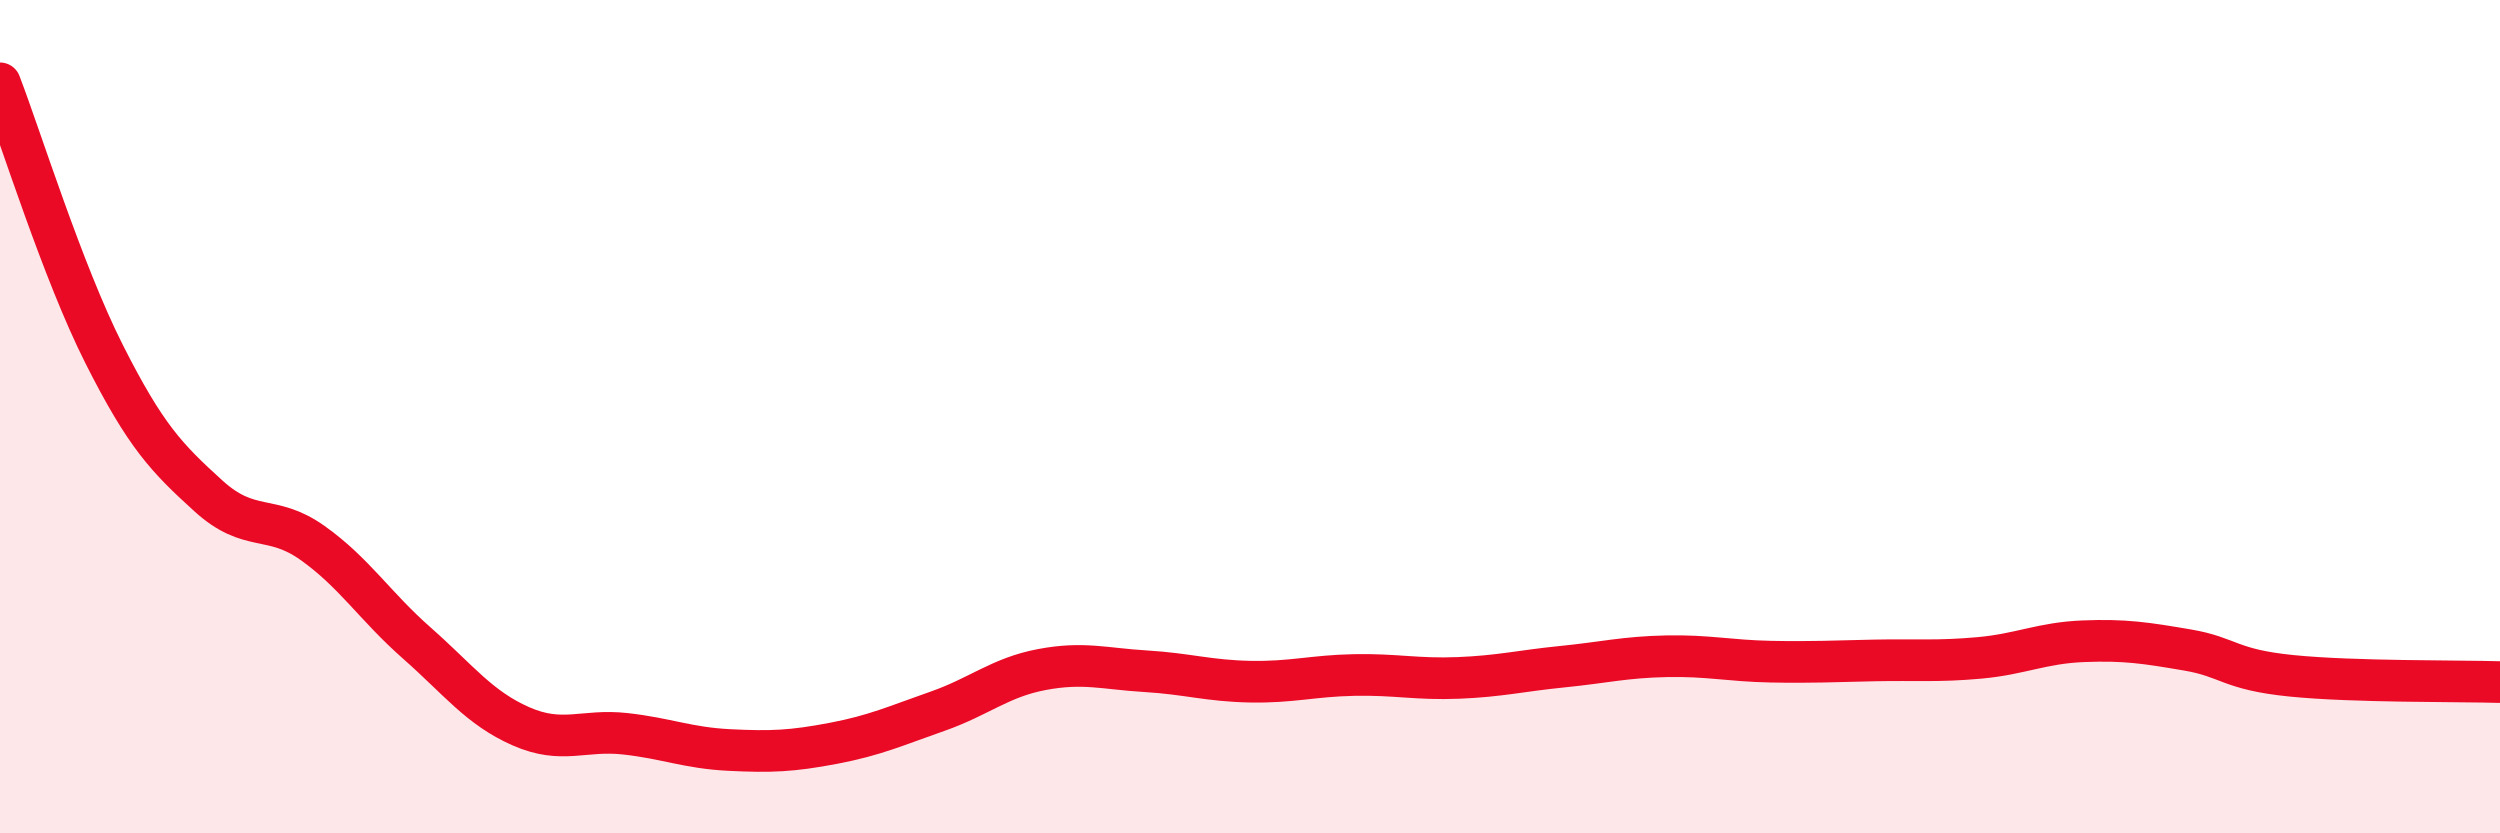
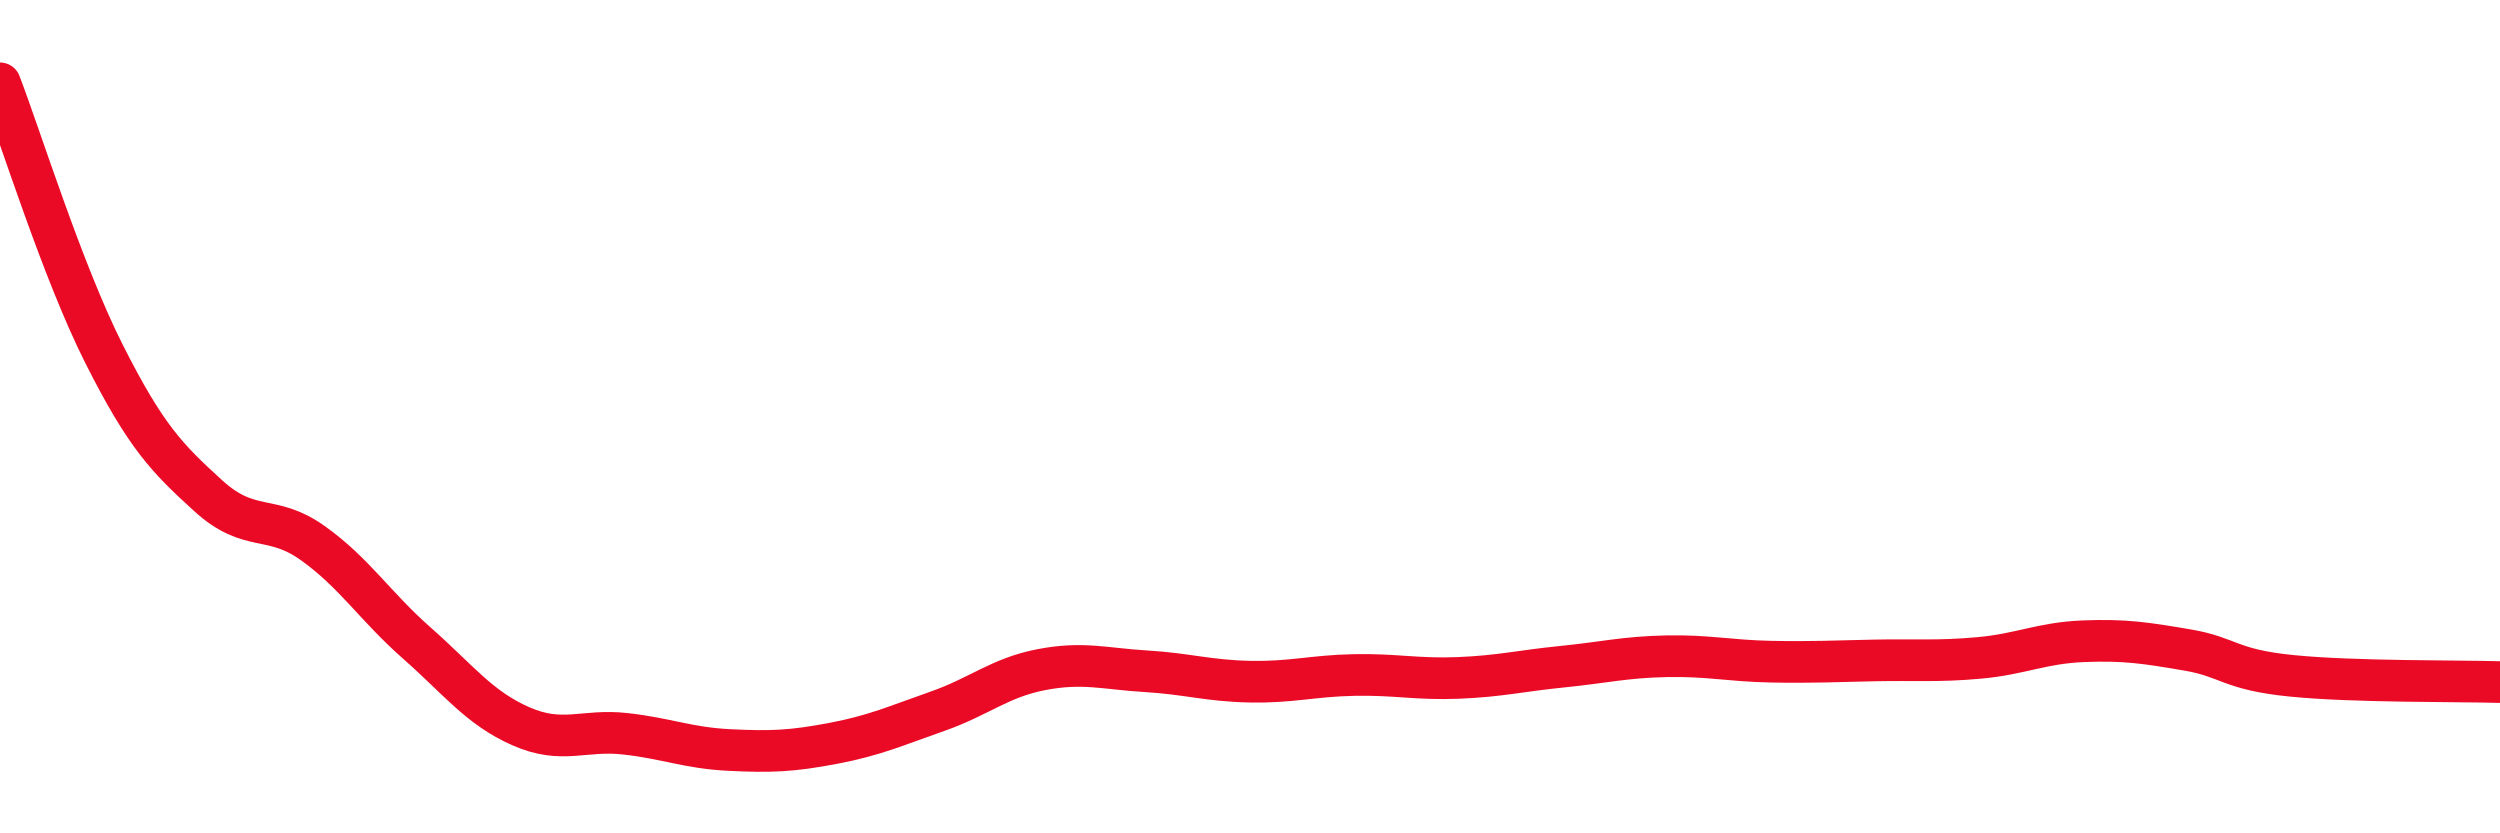
<svg xmlns="http://www.w3.org/2000/svg" width="60" height="20" viewBox="0 0 60 20">
-   <path d="M 0,2 C 0.5,3.3 1.5,6.52 2.5,8.5 C 3.5,10.48 4,10.99 5,11.9 C 6,12.81 6.5,12.32 7.5,13.03 C 8.5,13.74 9,14.55 10,15.43 C 11,16.31 11.5,16.99 12.5,17.43 C 13.5,17.87 14,17.5 15,17.61 C 16,17.72 16.5,17.95 17.5,18 C 18.5,18.05 19,18.03 20,17.84 C 21,17.65 21.5,17.42 22.5,17.07 C 23.5,16.72 24,16.26 25,16.07 C 26,15.88 26.5,16.05 27.5,16.11 C 28.5,16.17 29,16.34 30,16.36 C 31,16.38 31.5,16.22 32.5,16.2 C 33.5,16.18 34,16.31 35,16.27 C 36,16.23 36.5,16.1 37.5,16 C 38.5,15.9 39,15.77 40,15.75 C 41,15.73 41.5,15.86 42.5,15.88 C 43.5,15.9 44,15.87 45,15.85 C 46,15.83 46.5,15.88 47.5,15.79 C 48.5,15.7 49,15.43 50,15.39 C 51,15.35 51.5,15.43 52.5,15.6 C 53.5,15.77 53.5,16.07 55,16.22 C 56.5,16.37 59,16.34 60,16.37L60 20L0 20Z" fill="#EB0A25" opacity="0.1" stroke-linecap="round" stroke-linejoin="round" />
  <path d="M 0,2 C 0.5,3.3 1.5,6.52 2.5,8.5 C 3.5,10.48 4,10.99 5,11.9 C 6,12.81 6.5,12.32 7.5,13.03 C 8.5,13.74 9,14.55 10,15.43 C 11,16.31 11.5,16.99 12.5,17.43 C 13.5,17.87 14,17.5 15,17.61 C 16,17.72 16.5,17.95 17.5,18 C 18.5,18.05 19,18.03 20,17.84 C 21,17.65 21.5,17.42 22.5,17.07 C 23.5,16.72 24,16.26 25,16.07 C 26,15.88 26.5,16.05 27.5,16.11 C 28.5,16.17 29,16.34 30,16.36 C 31,16.38 31.5,16.22 32.5,16.2 C 33.5,16.18 34,16.31 35,16.27 C 36,16.23 36.5,16.1 37.5,16 C 38.5,15.9 39,15.77 40,15.75 C 41,15.73 41.5,15.86 42.5,15.88 C 43.5,15.9 44,15.87 45,15.85 C 46,15.83 46.5,15.88 47.5,15.79 C 48.5,15.7 49,15.43 50,15.39 C 51,15.35 51.5,15.43 52.5,15.6 C 53.5,15.77 53.5,16.07 55,16.22 C 56.5,16.37 59,16.34 60,16.37" stroke="#EB0A25" stroke-width="1" fill="none" stroke-linecap="round" stroke-linejoin="round" />
</svg>